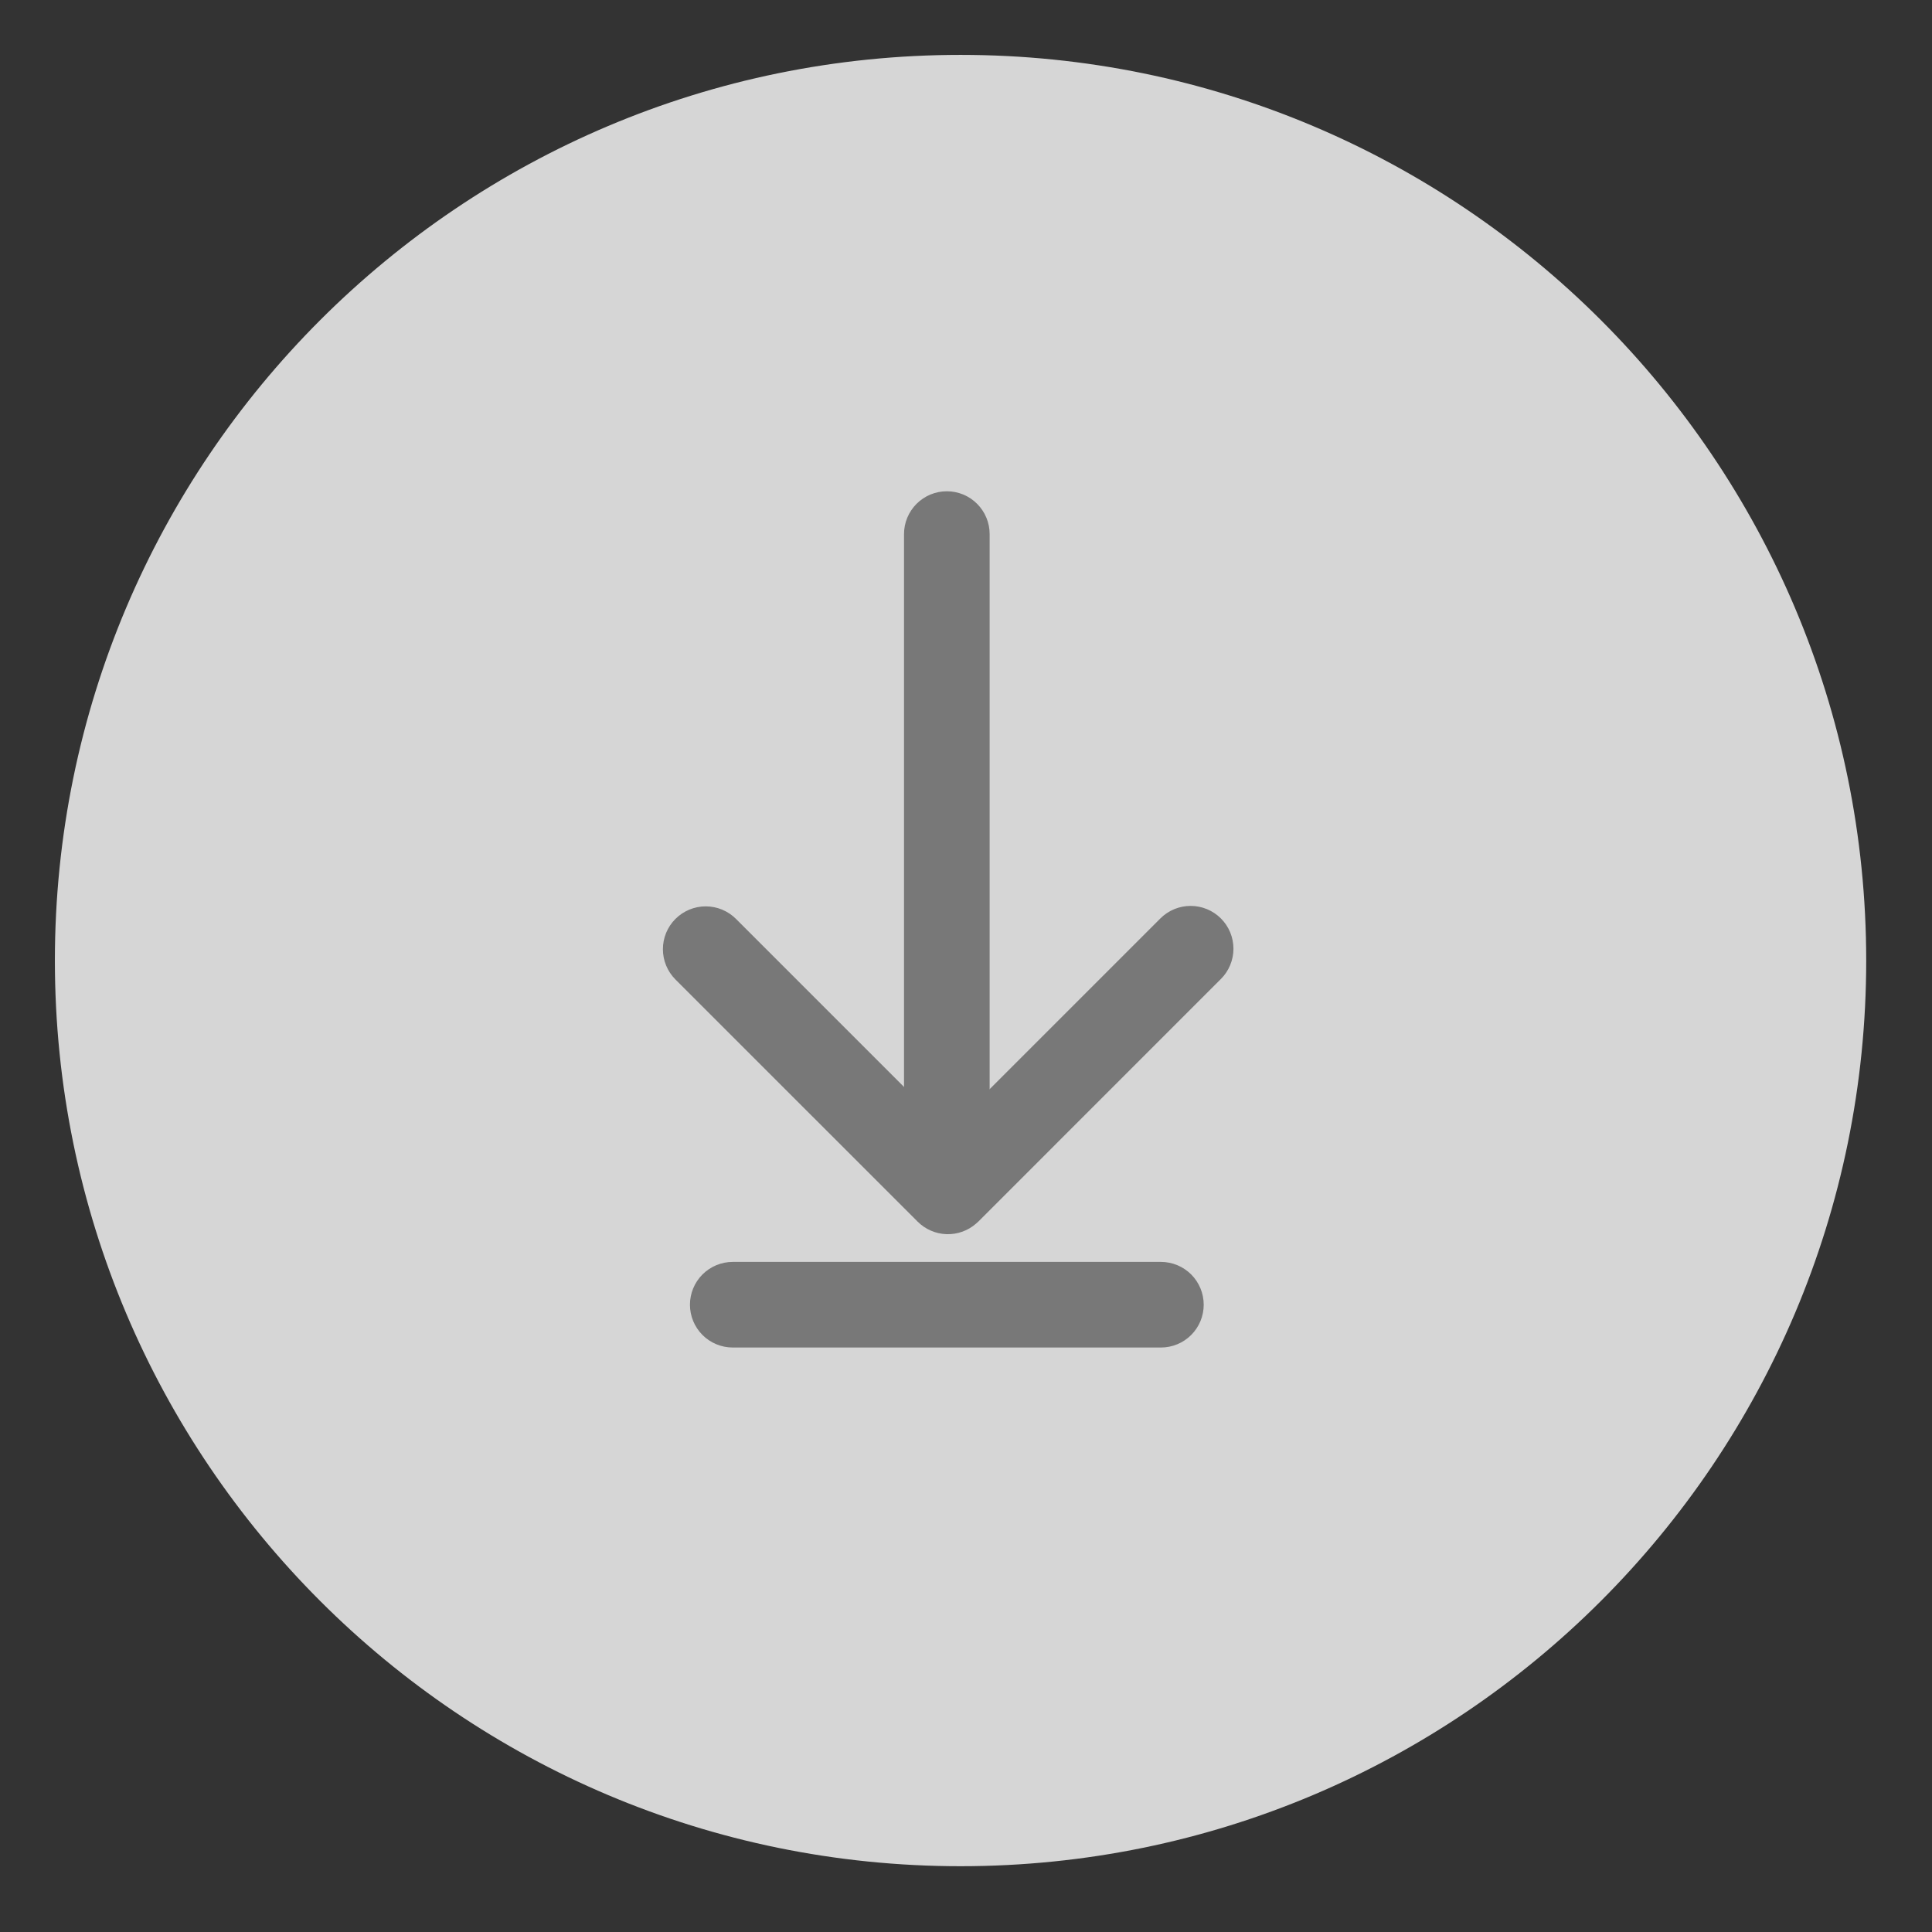
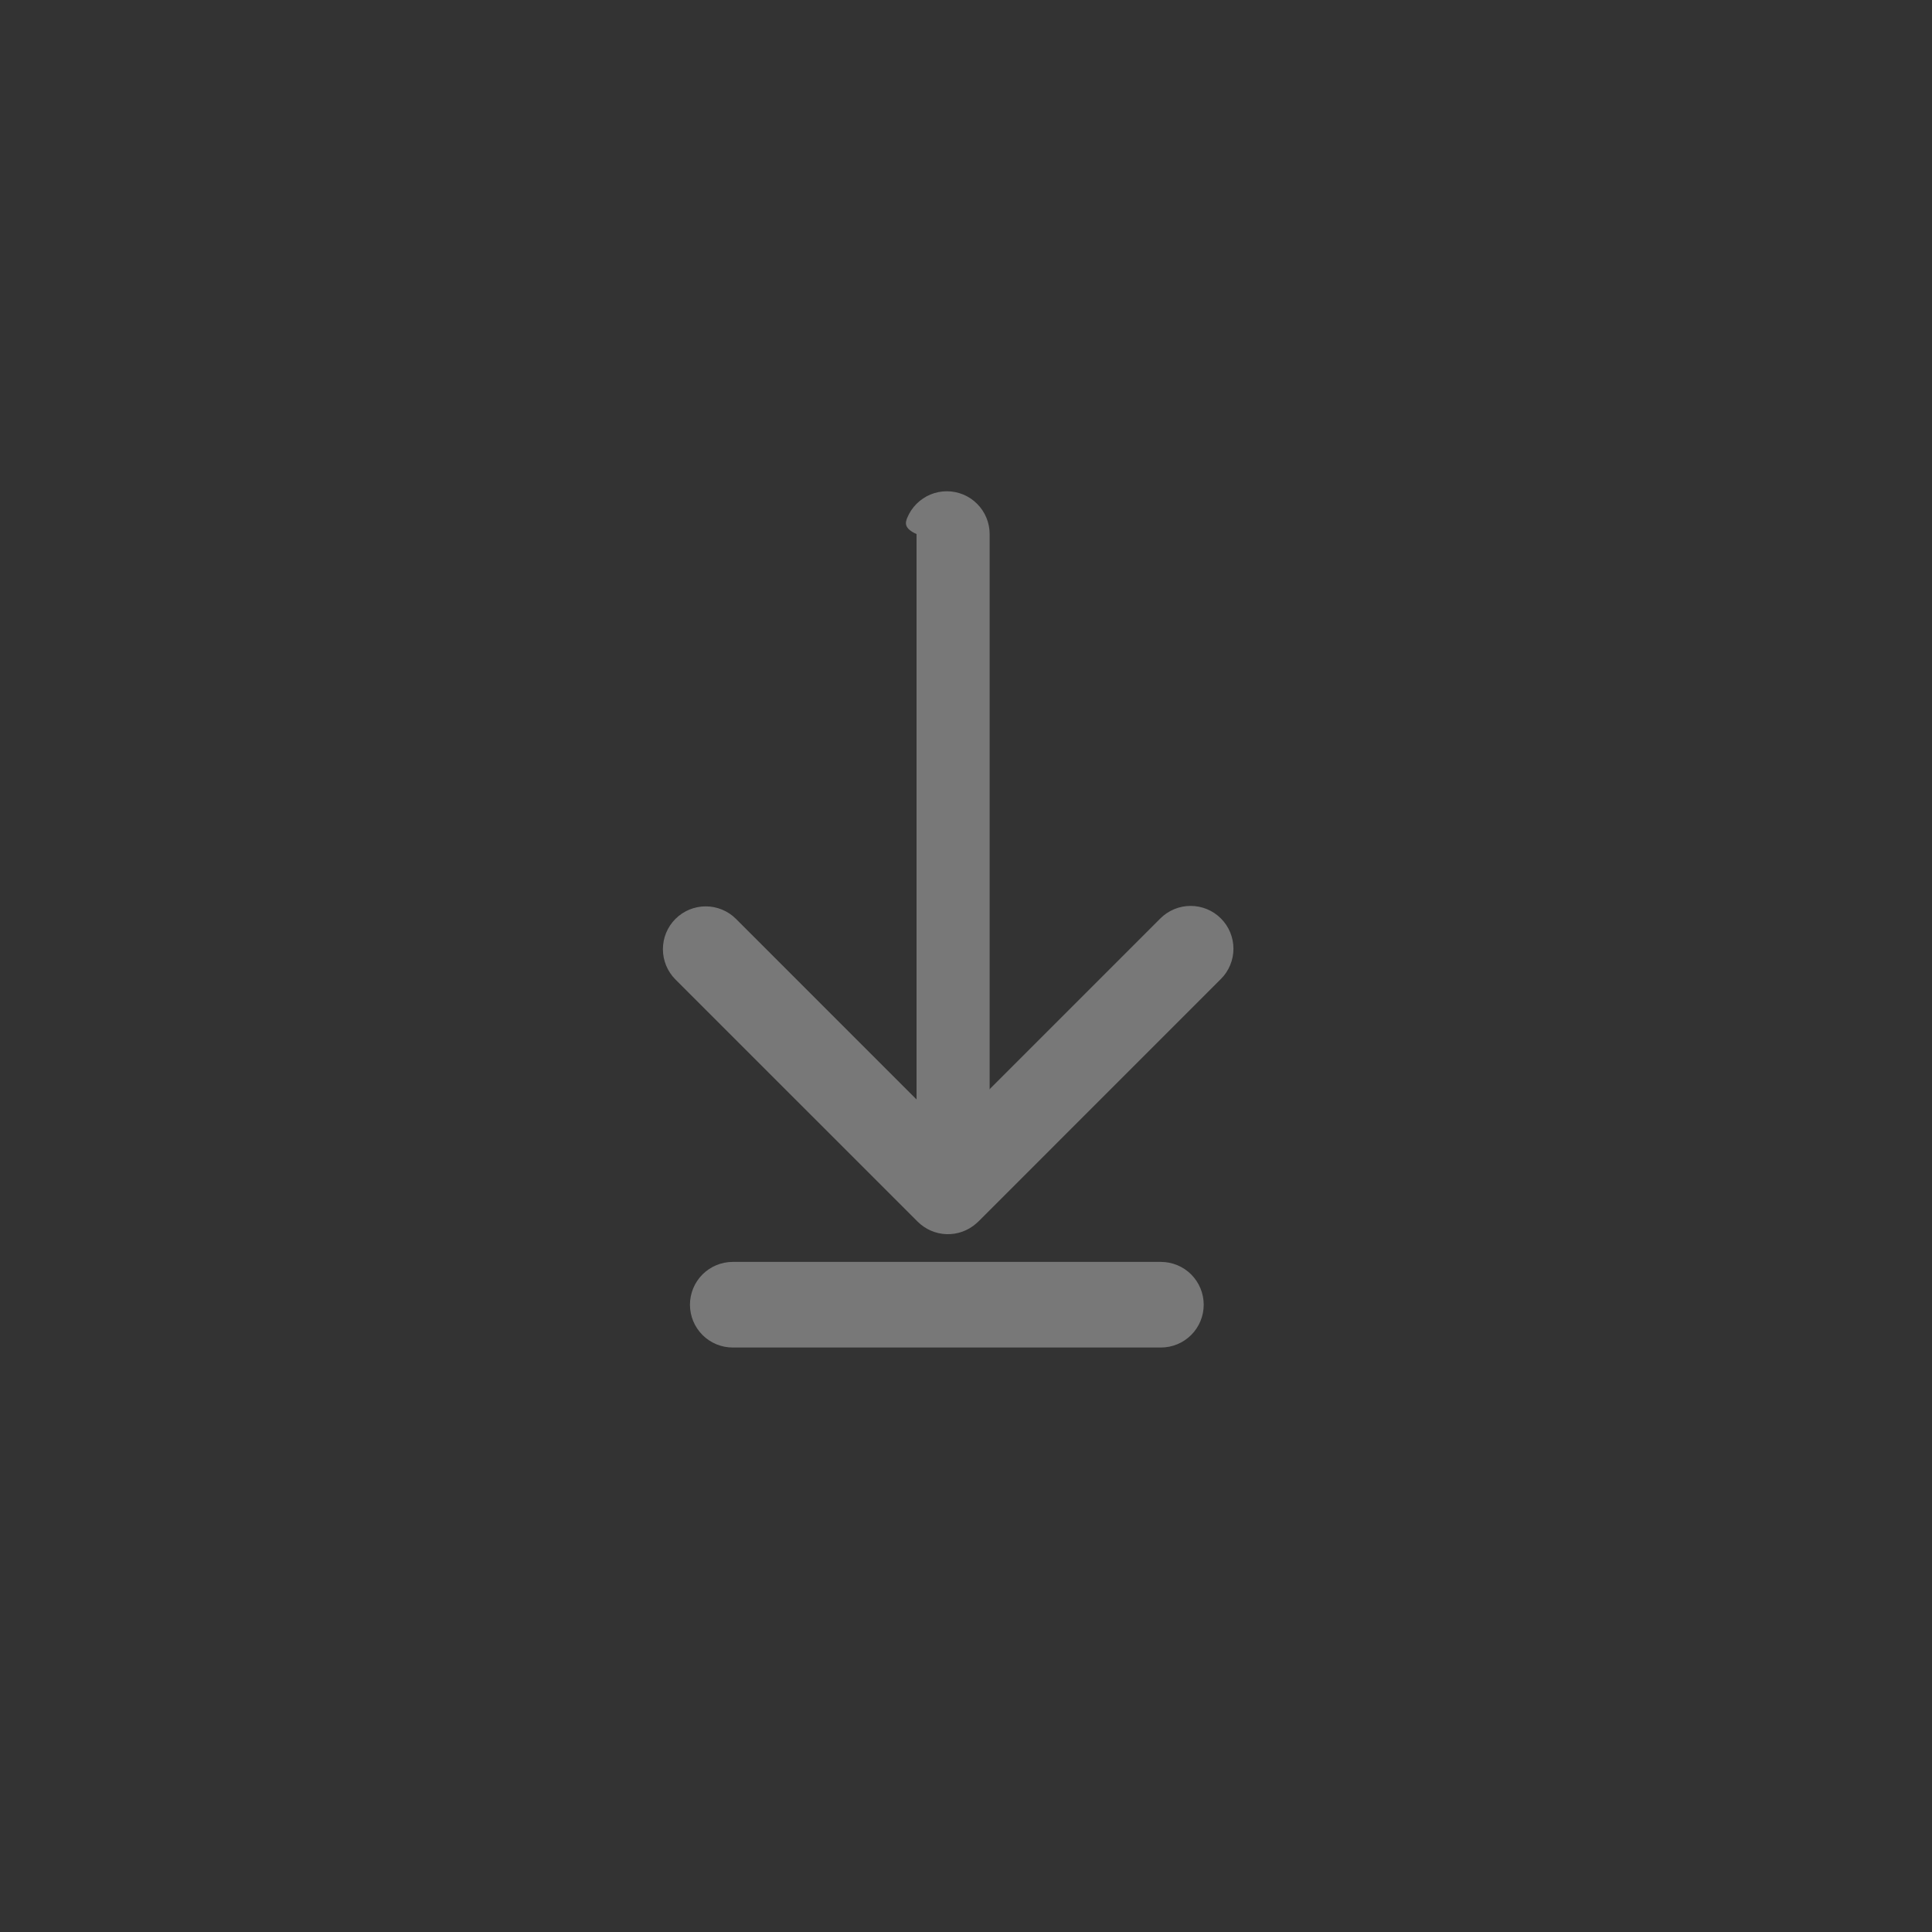
<svg xmlns="http://www.w3.org/2000/svg" width="76" height="76" viewBox="0 0 76 76" fill="none">
  <rect x="0" y="0" width="76" height="76" fill="#333333" stroke="none" />
-   <path d="M73.412 37.786C73.412 57.462 57.462 73.412 37.786 73.412C18.11 73.412 2.159 57.462 2.159 37.786C2.159 18.11 18.11 2.159 37.786 2.159C57.462 2.159 73.412 18.11 73.412 37.786Z" fill="white" fill-opacity="0.8" />
-   <path d="M37.246 19.325C37.467 19.325 37.686 19.369 37.891 19.453C38.095 19.538 38.281 19.662 38.437 19.819C38.593 19.975 38.717 20.161 38.802 20.365C38.887 20.569 38.93 20.788 38.93 21.009V43.746C38.93 44.192 38.753 44.621 38.437 44.937C38.121 45.252 37.693 45.43 37.246 45.43C36.799 45.43 36.371 45.252 36.055 44.937C35.739 44.621 35.562 44.192 35.562 43.746V21.009C35.562 20.788 35.605 20.569 35.69 20.365C35.775 20.161 35.899 19.975 36.055 19.819C36.371 19.503 36.799 19.325 37.246 19.325ZM47.351 51.324C47.351 51.771 47.174 52.199 46.858 52.515C46.542 52.831 46.114 53.008 45.667 53.008H28.825C28.378 53.008 27.95 52.831 27.634 52.515C27.319 52.199 27.141 51.771 27.141 51.324C27.141 50.878 27.319 50.449 27.634 50.133C27.95 49.818 28.378 49.64 28.825 49.64H45.667C45.888 49.64 46.107 49.684 46.311 49.768C46.516 49.853 46.701 49.977 46.858 50.133C47.014 50.29 47.138 50.475 47.223 50.68C47.307 50.884 47.351 51.103 47.351 51.324Z" fill="#787878" />
+   <path d="M37.246 19.325C37.467 19.325 37.686 19.369 37.891 19.453C38.095 19.538 38.281 19.662 38.437 19.819C38.593 19.975 38.717 20.161 38.802 20.365C38.887 20.569 38.93 20.788 38.93 21.009V43.746C38.93 44.192 38.753 44.621 38.437 44.937C38.121 45.252 37.693 45.43 37.246 45.43C36.799 45.43 36.371 45.252 36.055 44.937V21.009C35.562 20.788 35.605 20.569 35.69 20.365C35.775 20.161 35.899 19.975 36.055 19.819C36.371 19.503 36.799 19.325 37.246 19.325ZM47.351 51.324C47.351 51.771 47.174 52.199 46.858 52.515C46.542 52.831 46.114 53.008 45.667 53.008H28.825C28.378 53.008 27.95 52.831 27.634 52.515C27.319 52.199 27.141 51.771 27.141 51.324C27.141 50.878 27.319 50.449 27.634 50.133C27.95 49.818 28.378 49.64 28.825 49.64H45.667C45.888 49.64 46.107 49.684 46.311 49.768C46.516 49.853 46.701 49.977 46.858 50.133C47.014 50.29 47.138 50.475 47.223 50.68C47.307 50.884 47.351 51.103 47.351 51.324Z" fill="#787878" />
  <path d="M37.29 44.485L45.646 36.129C45.802 35.973 45.988 35.849 46.192 35.764C46.397 35.679 46.616 35.636 46.837 35.636C47.058 35.636 47.277 35.68 47.481 35.764C47.686 35.849 47.871 35.973 48.028 36.13C48.184 36.286 48.308 36.472 48.393 36.676C48.477 36.88 48.521 37.099 48.521 37.321C48.521 37.542 48.477 37.761 48.392 37.965C48.308 38.169 48.184 38.355 48.027 38.511L38.501 48.038C38.467 48.072 38.434 48.103 38.398 48.132C38.077 48.414 37.66 48.563 37.233 48.549C36.806 48.535 36.4 48.358 36.097 48.056L26.57 38.53C26.254 38.214 26.077 37.785 26.077 37.339C26.077 36.892 26.254 36.464 26.57 36.148C26.886 35.832 27.315 35.654 27.761 35.654C28.208 35.654 28.637 35.832 28.953 36.148L37.289 44.485H37.29Z" fill="#787878" />
</svg>